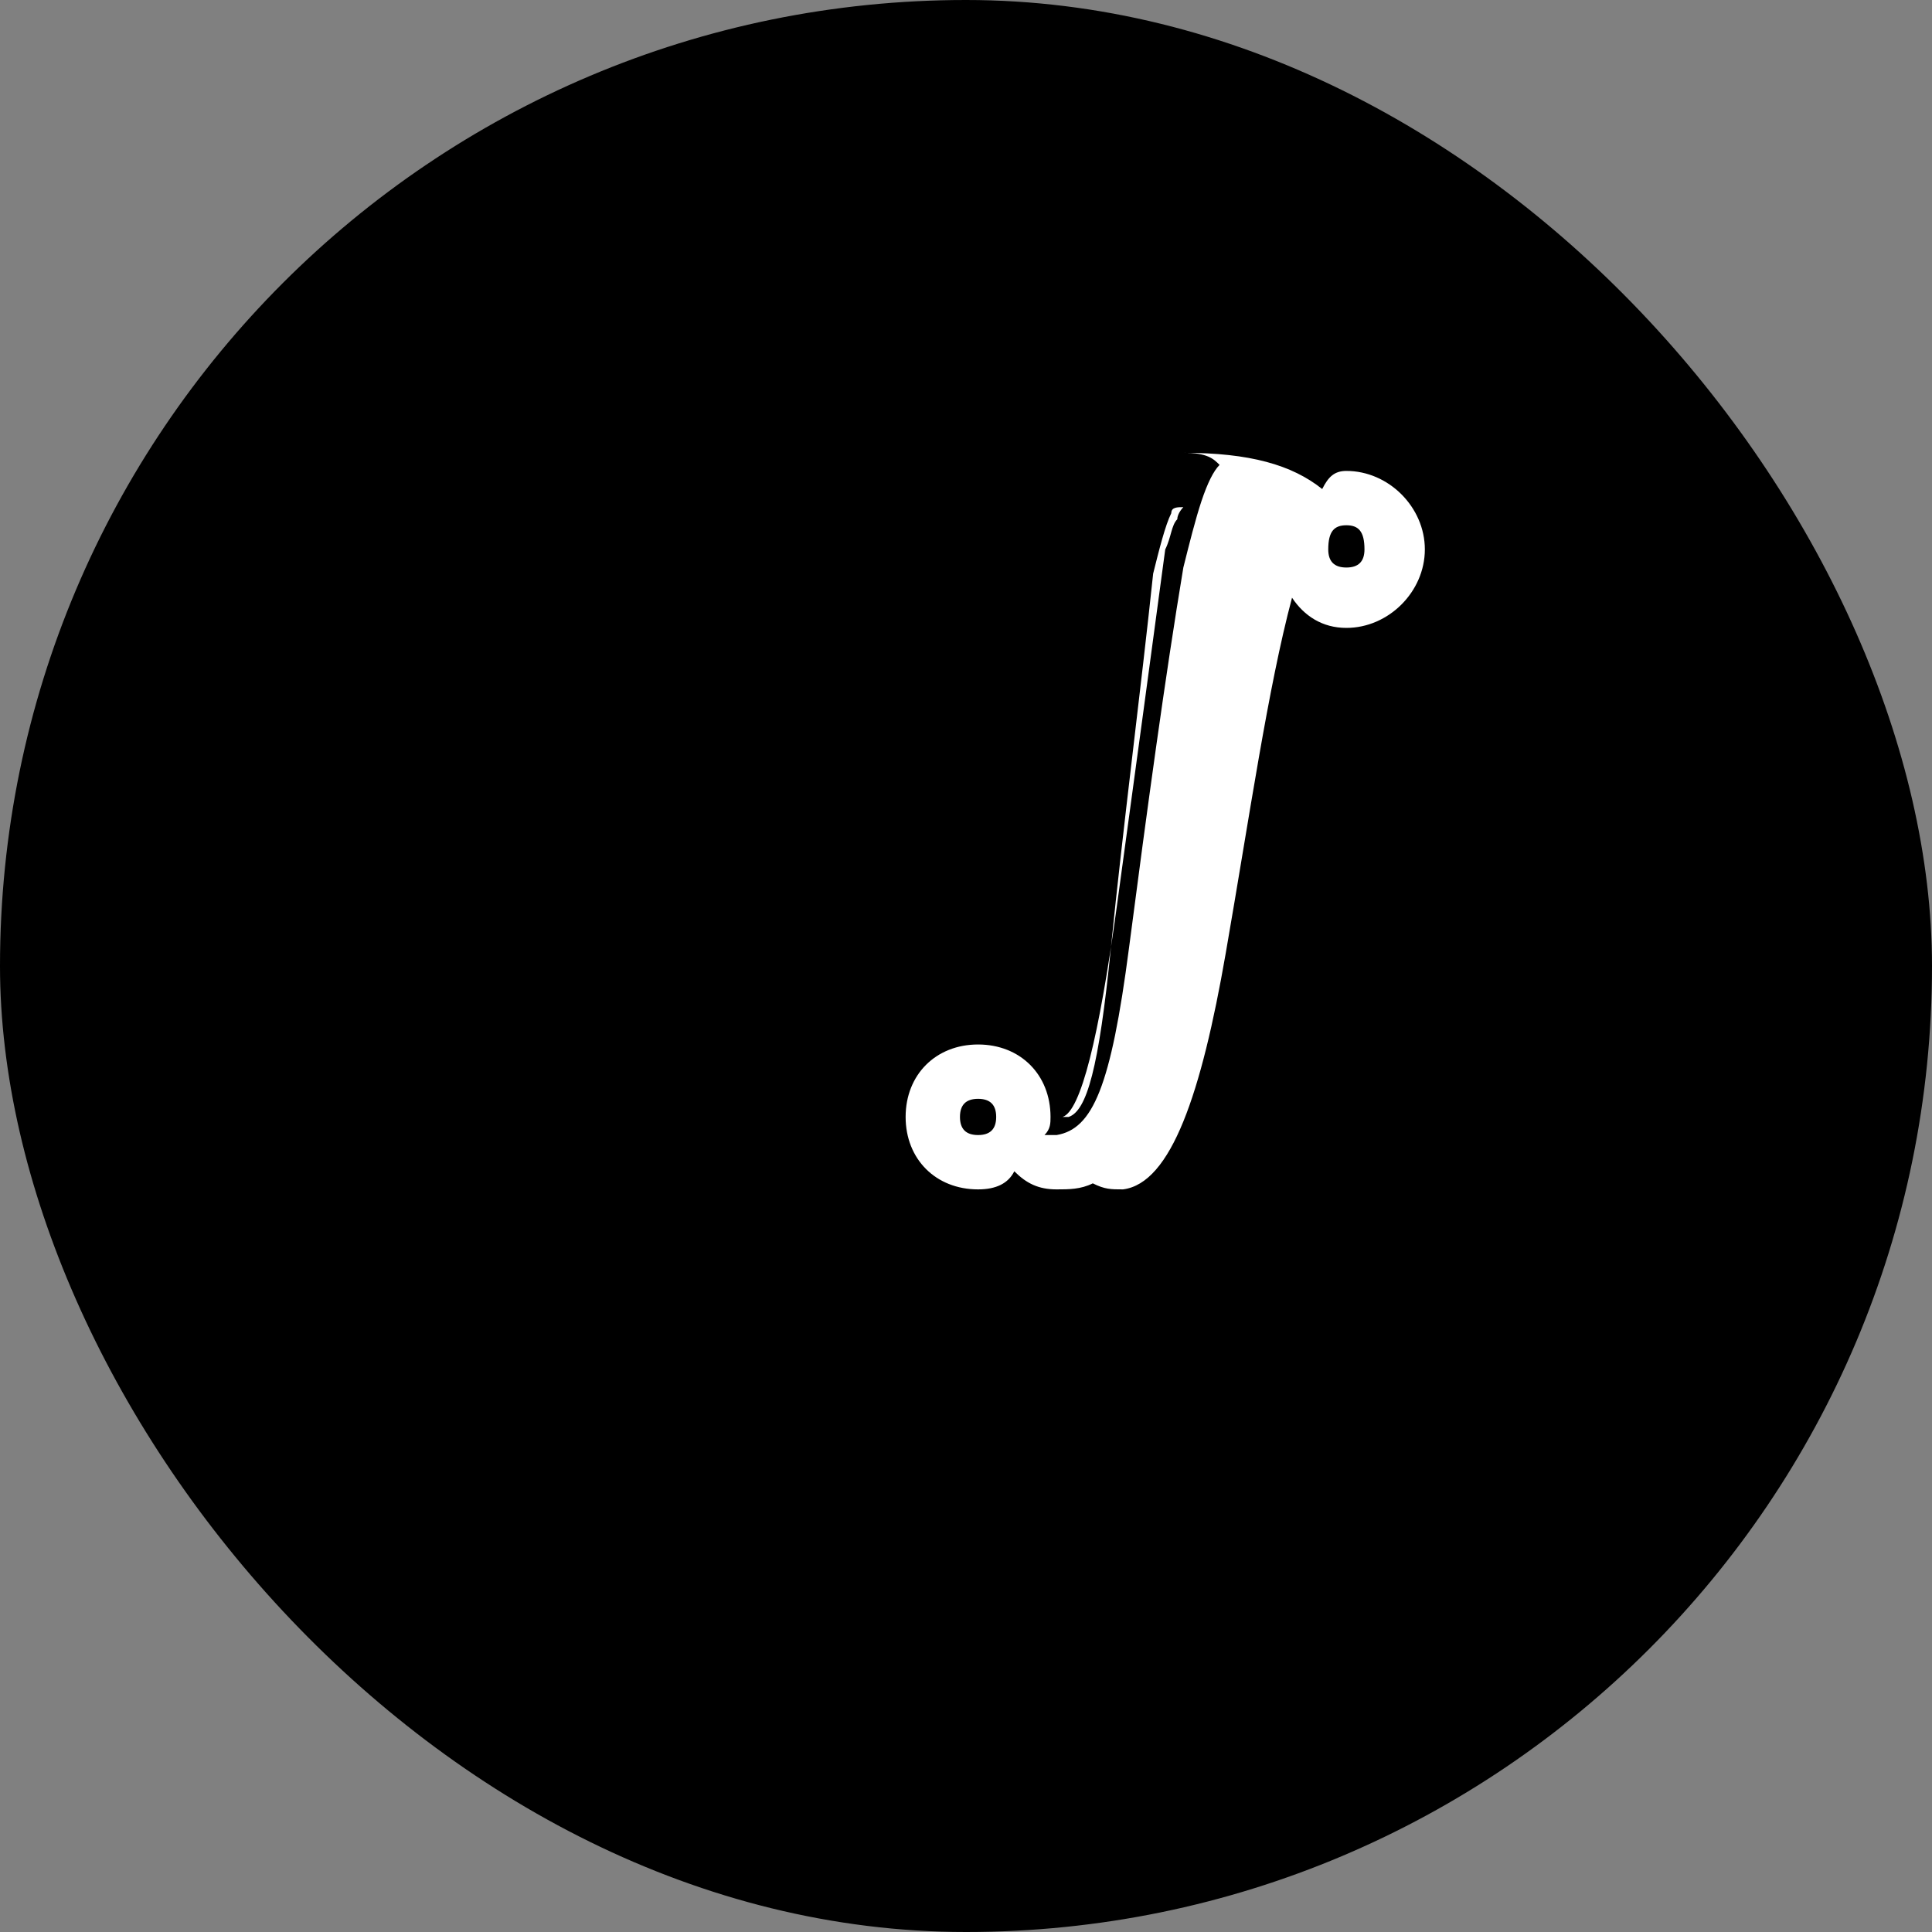
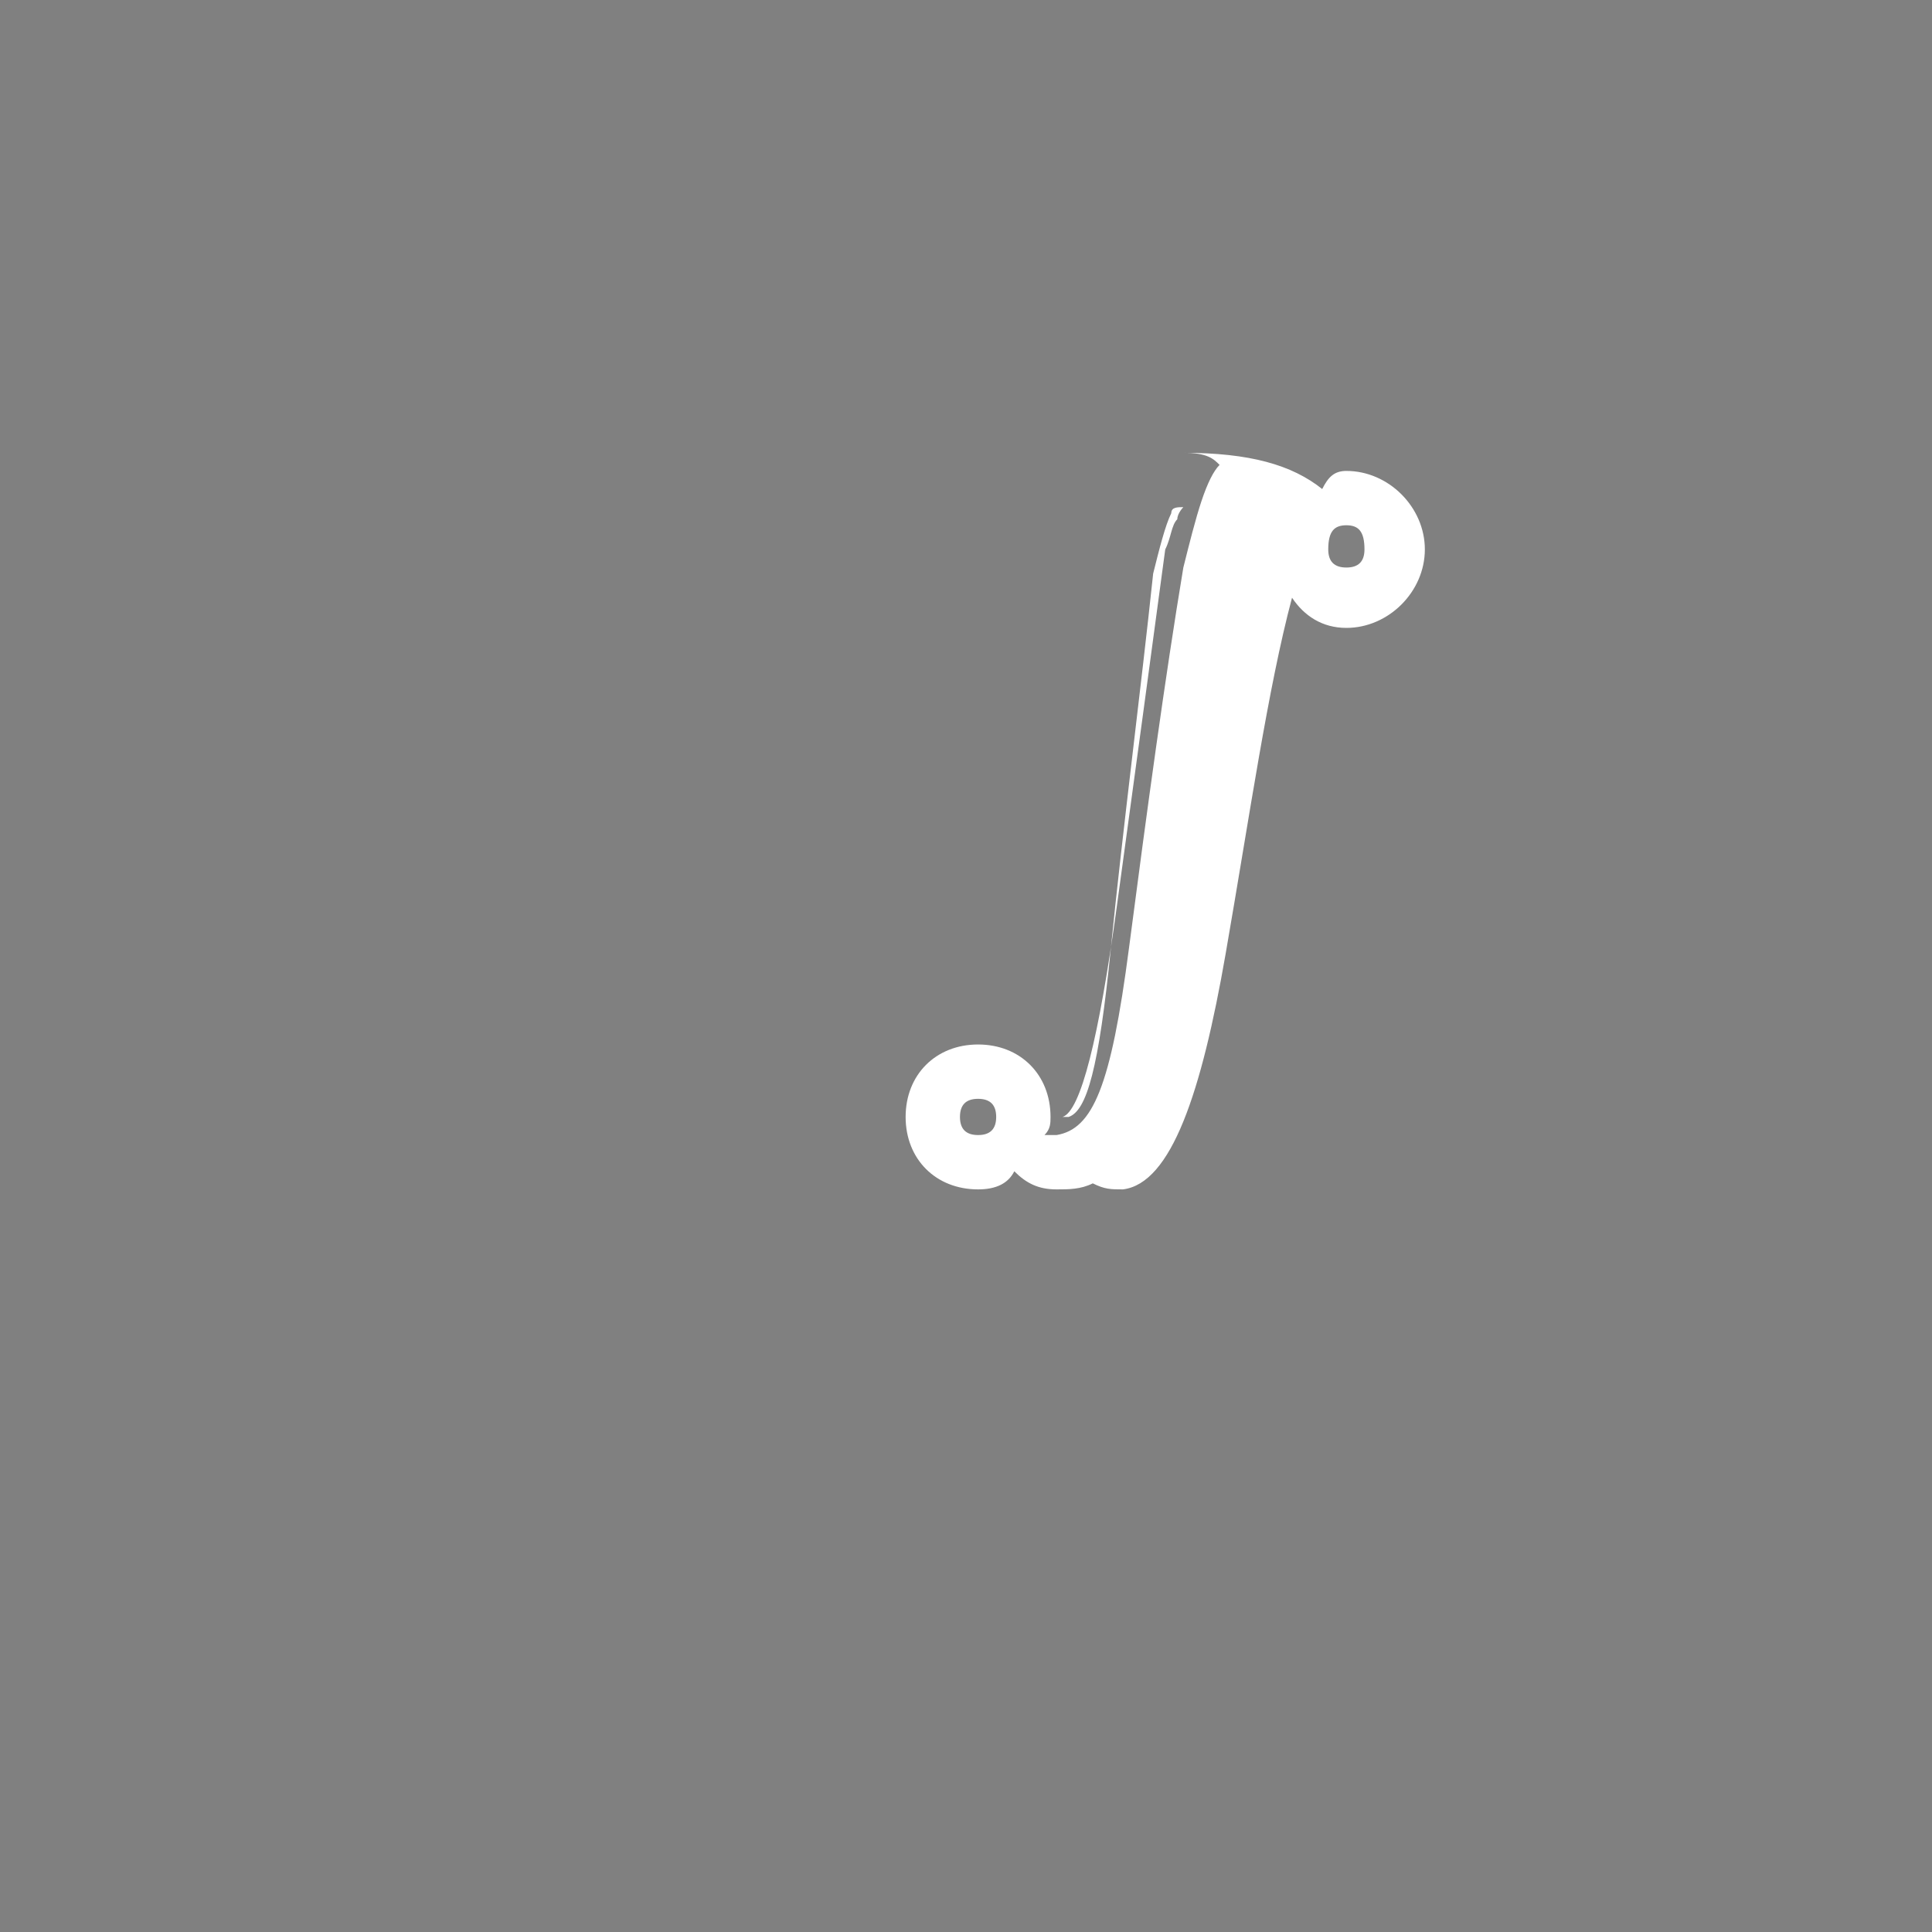
<svg xmlns="http://www.w3.org/2000/svg" width="32" height="32" viewBox="0 0 32 32" fill="none">
  <rect x="0" y="0" width="32" height="32" fill="#808080" stroke="none" />
-   <rect width="32" height="32" rx="16" fill="#000000" />
  <path d="M19.6 7.5C20.7 7.5 21.4 7.7 21.9 8.1C22.0 7.9 22.1 7.8 22.3 7.8C23.0 7.8 23.6 8.4 23.6 9.1C23.6 9.8 23.0 10.4 22.3 10.4C21.9 10.4 21.6 10.2 21.4 9.9C21.0 11.4 20.7 13.5 20.3 15.8C19.9 18.1 19.4 19.6 18.6 19.7C18.4 19.7 18.3 19.7 18.1 19.6C17.9 19.7 17.7 19.7 17.5 19.7C17.2 19.7 17.0 19.6 16.8 19.4C16.7 19.6 16.5 19.7 16.2 19.7C15.5 19.7 15.0 19.2 15.0 18.5C15.0 17.8 15.5 17.3 16.2 17.3C16.9 17.3 17.4 17.8 17.4 18.5C17.4 18.6 17.4 18.7 17.3 18.8C17.4 18.8 17.4 18.8 17.5 18.8C18.1 18.7 18.4 18.0 18.7 15.7C19.0 13.4 19.3 11.2 19.6 9.4C19.7 9.0 19.8 8.6 19.9 8.3C20.0 8.0 20.1 7.8 20.2 7.7C20.1 7.6 20.0 7.5 19.6 7.5ZM19.6 8.4C19.6 8.4 19.5 8.5 19.5 8.6C19.4 8.7 19.4 8.9 19.3 9.1C19.1 10.6 18.8 12.8 18.5 15.0C18.2 17.2 17.9 18.4 17.6 18.5C17.6 18.5 17.7 18.5 17.7 18.5C18.0 18.4 18.2 17.7 18.4 15.7C18.6 13.7 18.9 11.4 19.1 9.5C19.2 9.1 19.3 8.7 19.4 8.5C19.4 8.4 19.5 8.4 19.6 8.4ZM16.2 18.2C16.0 18.2 15.9 18.3 15.9 18.5C15.9 18.7 16.0 18.8 16.2 18.8C16.4 18.8 16.5 18.7 16.5 18.5C16.5 18.3 16.4 18.2 16.2 18.2ZM22.3 8.7C22.1 8.7 22.0 8.8 22.0 9.1C22.0 9.3 22.1 9.4 22.3 9.4C22.5 9.4 22.6 9.3 22.6 9.1C22.6 8.8 22.5 8.7 22.3 8.7Z" fill="white" />
</svg>